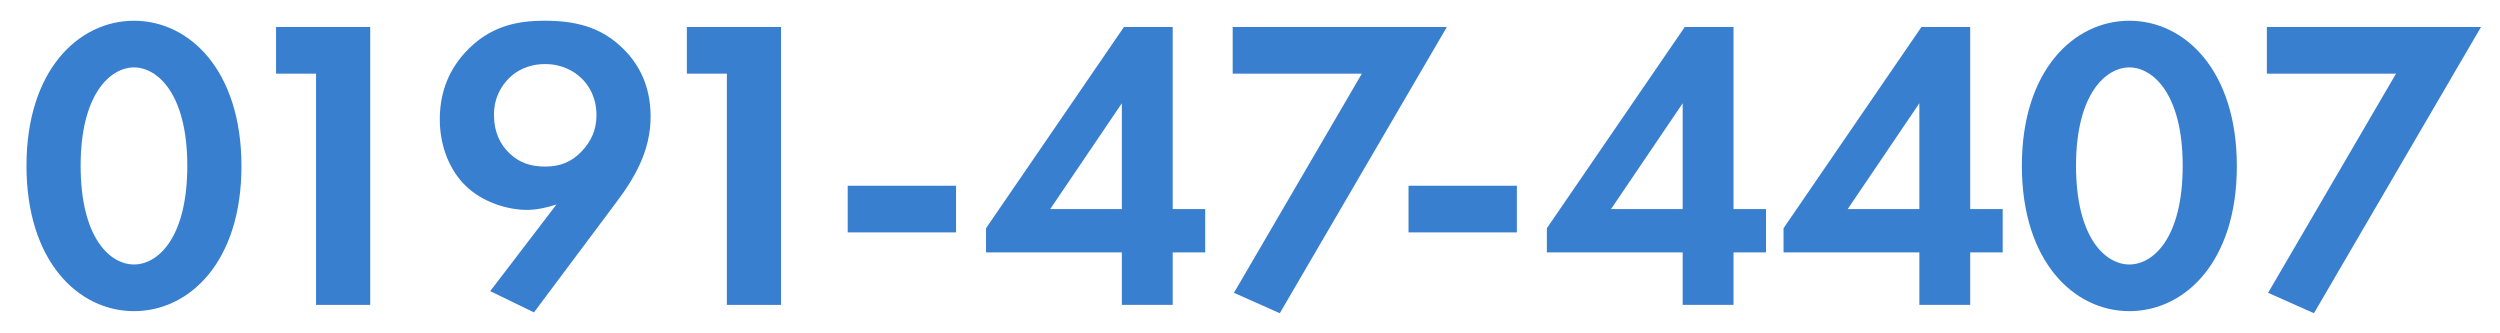
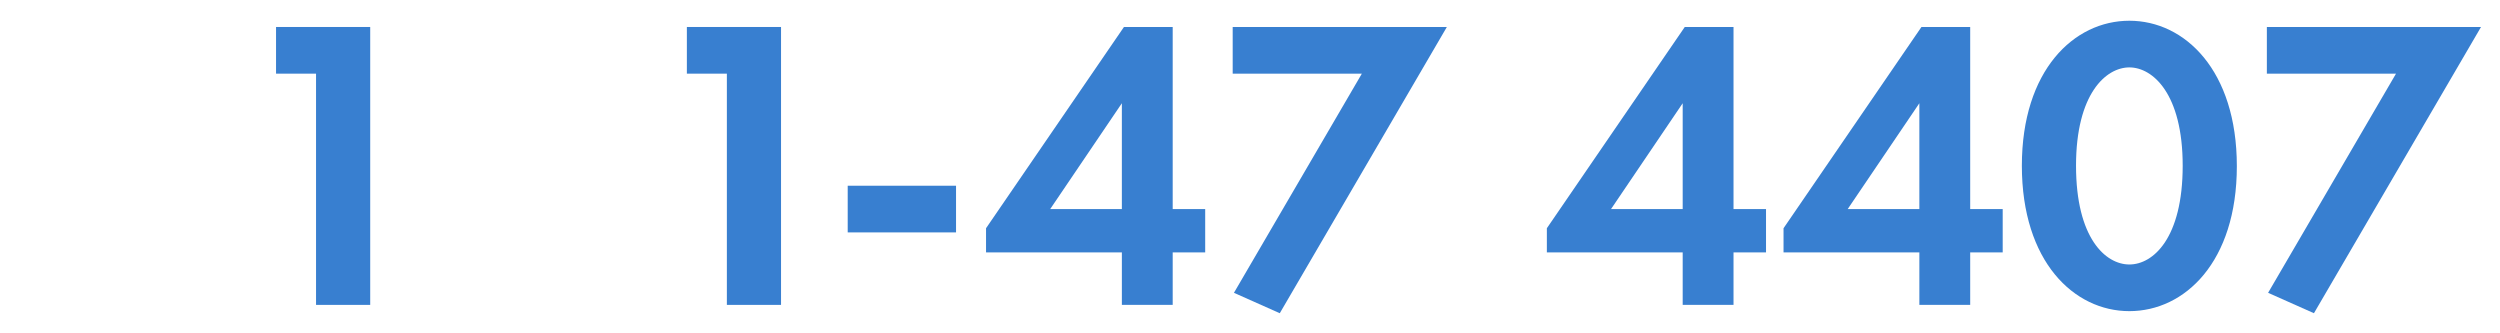
<svg xmlns="http://www.w3.org/2000/svg" id="_レイヤー_1" data-name="レイヤー 1" width="360" height="48" version="1.1" viewBox="0 0 360 48">
  <defs>
    <style>
      .cls-1 {
        fill: #387fd0;
        stroke-width: 0px;
      }
    </style>
  </defs>
-   <path class="cls-1" d="M3.812,23.865C3.812,10.126,11.311,2.987,19.291,2.987s15.479,7.14,15.479,20.939-7.5,20.879-15.479,20.879S3.812,37.665,3.812,23.865ZM11.611,23.865c0,10.439,4.26,14.22,7.68,14.22s7.68-3.78,7.68-14.22c0-10.379-4.319-14.159-7.68-14.159s-7.68,3.78-7.68,14.159Z" />
  <path class="cls-1" d="M45.51,10.606h-5.76V3.886h13.56v40.018h-7.8V10.606Z" />
-   <path class="cls-1" d="M70.59,41.925l9.54-12.479c-1.26.42-2.82.779-4.26.779-2.82,0-6.42-1.14-8.76-3.419-2.101-1.98-3.78-5.4-3.78-9.6,0-3.36.96-6.72,3.66-9.66,3.42-3.72,7.319-4.56,11.399-4.56,4.26,0,8.1.78,11.399,4.08,2.16,2.16,3.9,5.22,3.9,9.719,0,4.86-2.221,8.76-5.04,12.479l-11.76,15.72-6.3-3.06ZM73.291,11.266c-.96.96-2.16,2.639-2.16,5.28,0,2.399.84,4.199,2.22,5.52,1.5,1.439,3.18,1.92,5.16,1.92,2.16,0,3.779-.66,5.22-2.16,1.439-1.5,2.16-3.18,2.16-5.22,0-2.52-1.021-4.259-2.22-5.399-1.021-.96-2.761-1.98-5.16-1.98-2.52,0-4.2,1.02-5.22,2.04Z" />
  <path class="cls-1" d="M104.669,10.606h-5.76V3.886h13.56v40.018h-7.8V10.606Z" />
  <path class="cls-1" d="M122.07,26.745h15.6v6.72h-15.6v-6.72Z" />
  <path class="cls-1" d="M168.868,30.106h4.68v6.239h-4.68v7.56h-7.319v-7.56h-19.56v-3.479l19.859-28.979h7.02v26.219ZM161.548,30.106v-15.24l-10.319,15.24h10.319Z" />
  <path class="cls-1" d="M196.108,10.606h-18.6V3.886h30.839l-24.059,41.218-6.6-2.939,18.419-31.559Z" />
-   <path class="cls-1" d="M202.829,26.745h15.6v6.72h-15.6v-6.72Z" />
-   <path class="cls-1" d="M249.627,30.106h4.68v6.239h-4.68v7.56h-7.32v-7.56h-19.559v-3.479l19.858-28.979h7.021v26.219ZM242.307,30.106v-15.24l-10.319,15.24h10.319Z" />
+   <path class="cls-1" d="M249.627,30.106h4.68v6.239h-4.68v7.56h-7.32v-7.56h-19.559v-3.479l19.858-28.979h7.021v26.219ZM242.307,30.106v-15.24l-10.319,15.24Z" />
  <path class="cls-1" d="M283.708,30.106h4.68v6.239h-4.68v7.56h-7.32v-7.56h-19.559v-3.479l19.858-28.979h7.021v26.219ZM276.387,30.106v-15.24l-10.319,15.24h10.319Z" />
  <path class="cls-1" d="M291.148,23.865c0-13.739,7.5-20.879,15.479-20.879s15.479,7.14,15.479,20.939-7.5,20.879-15.479,20.879-15.479-7.14-15.479-20.939ZM298.948,23.865c0,10.439,4.26,14.22,7.68,14.22s7.68-3.78,7.68-14.22c0-10.379-4.319-14.159-7.68-14.159s-7.68,3.78-7.68,14.159Z" />
  <path class="cls-1" d="M345.028,10.606h-18.6V3.886h30.839l-24.059,41.218-6.601-2.939,18.42-31.559Z" />
</svg>